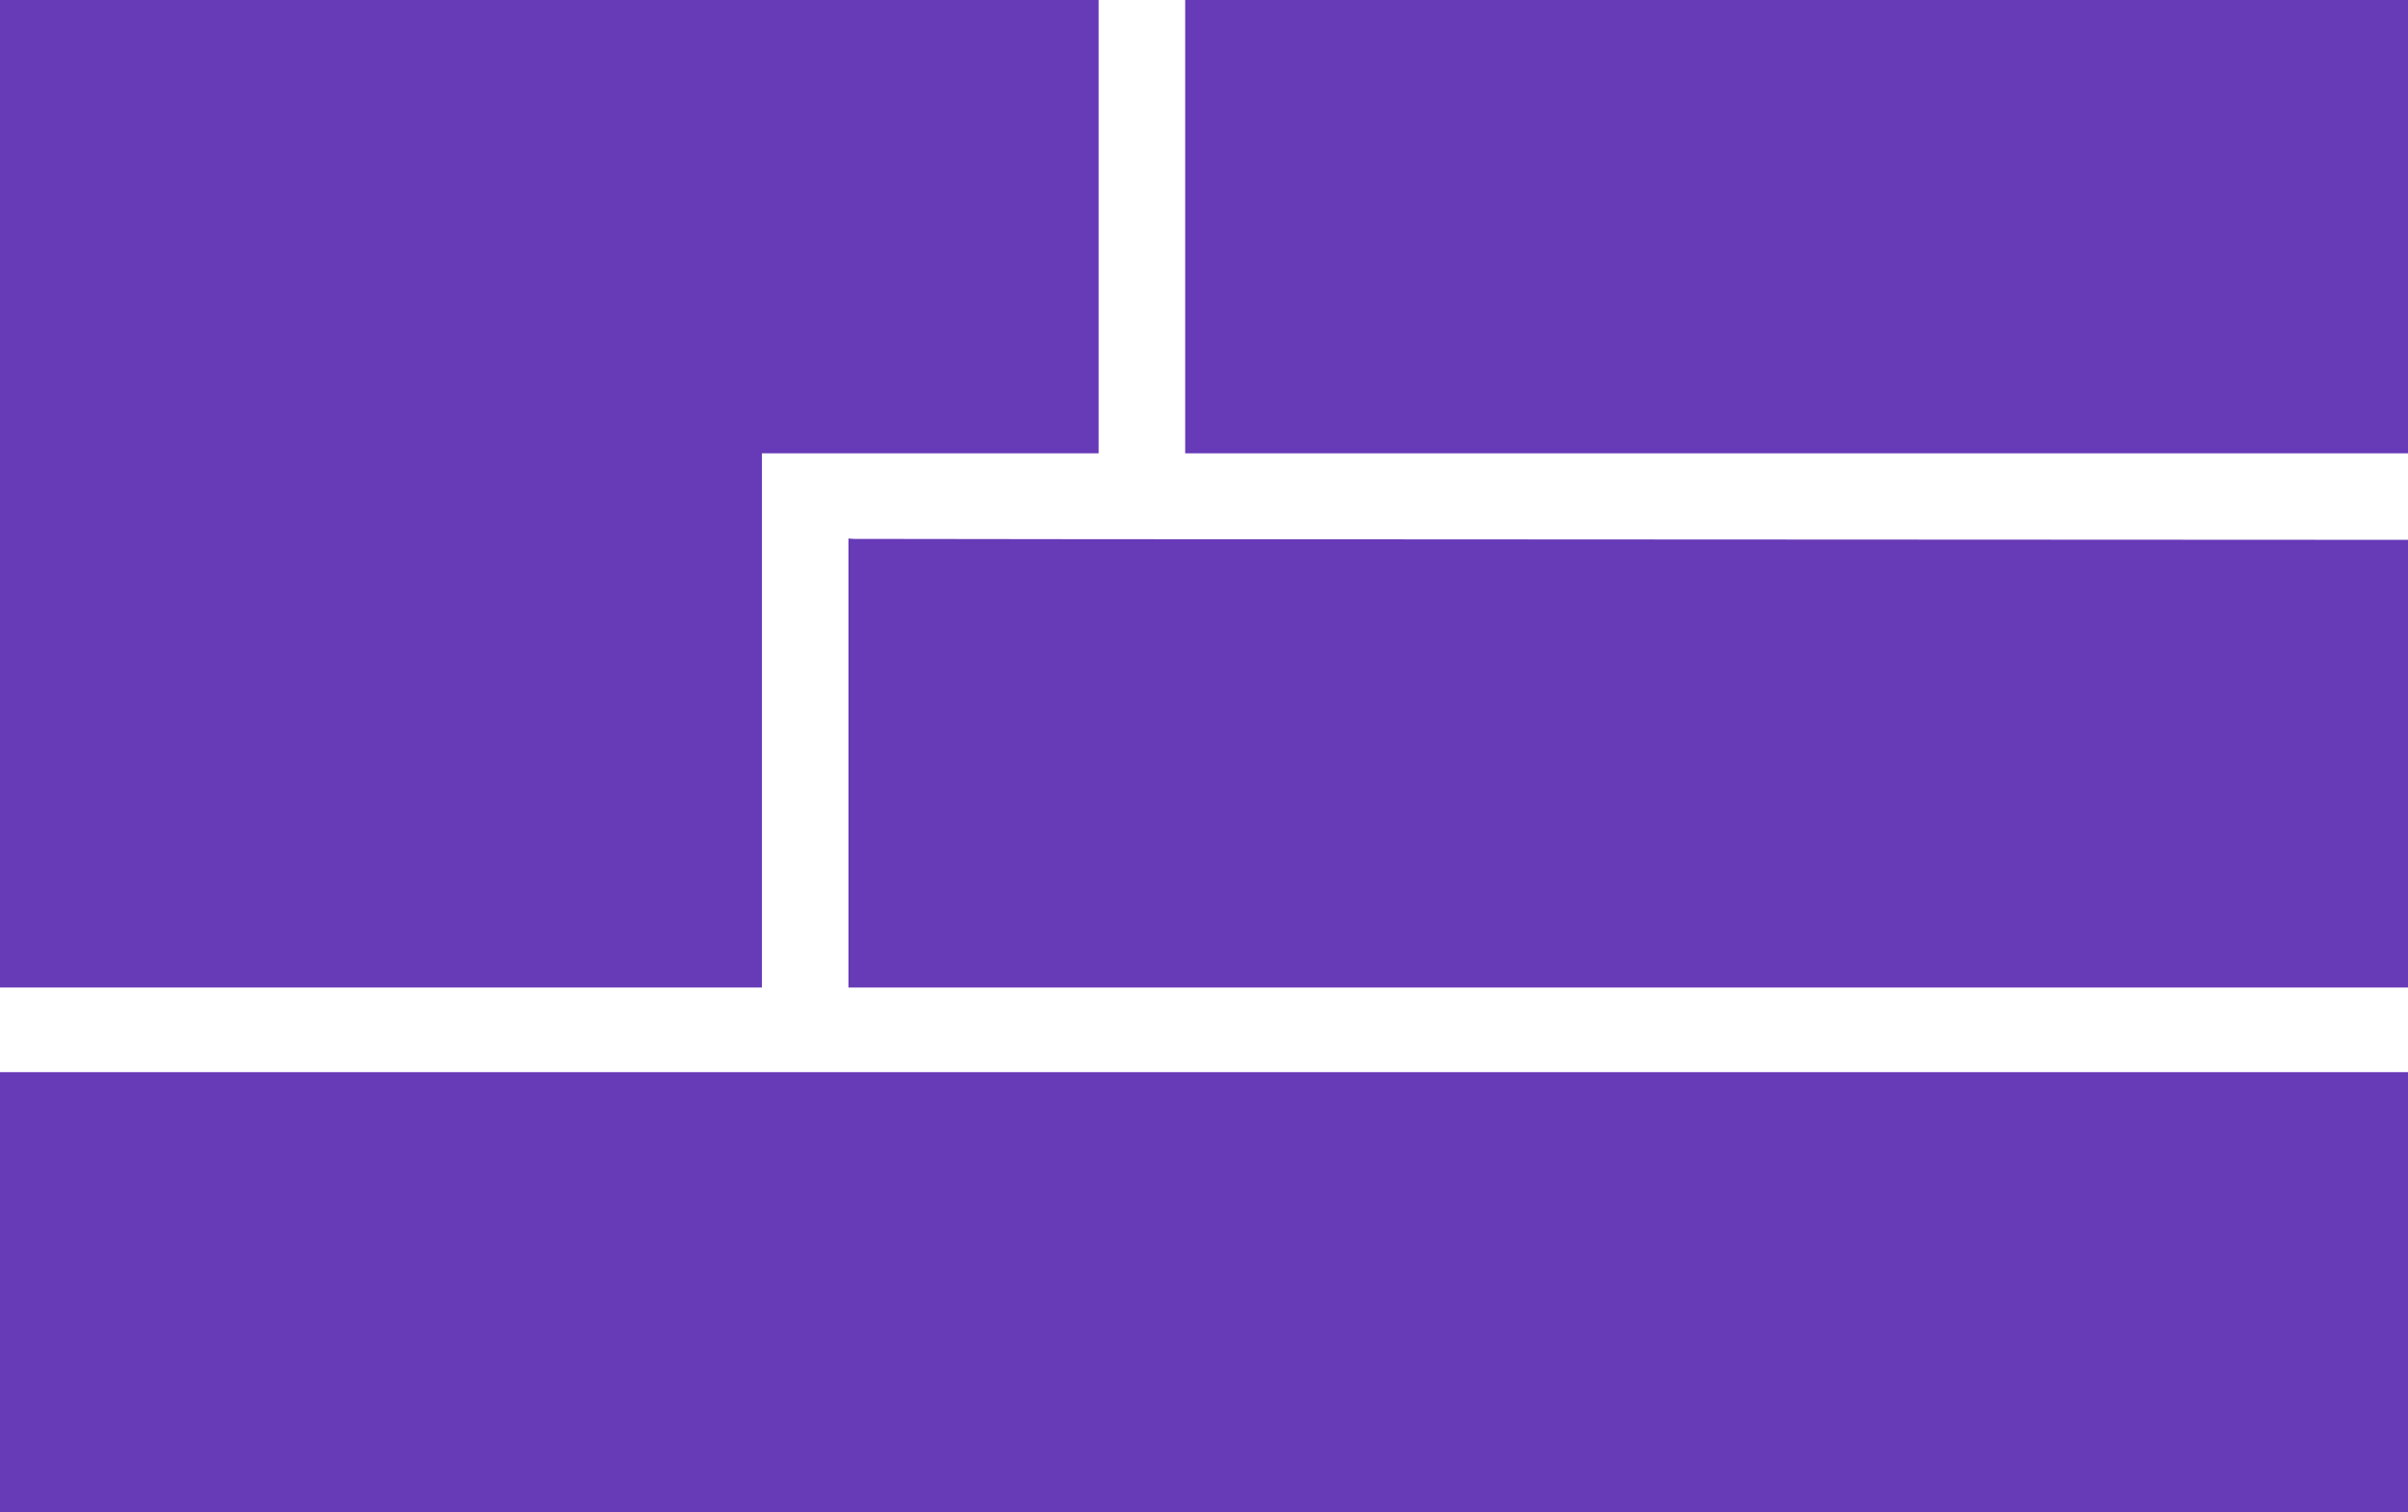
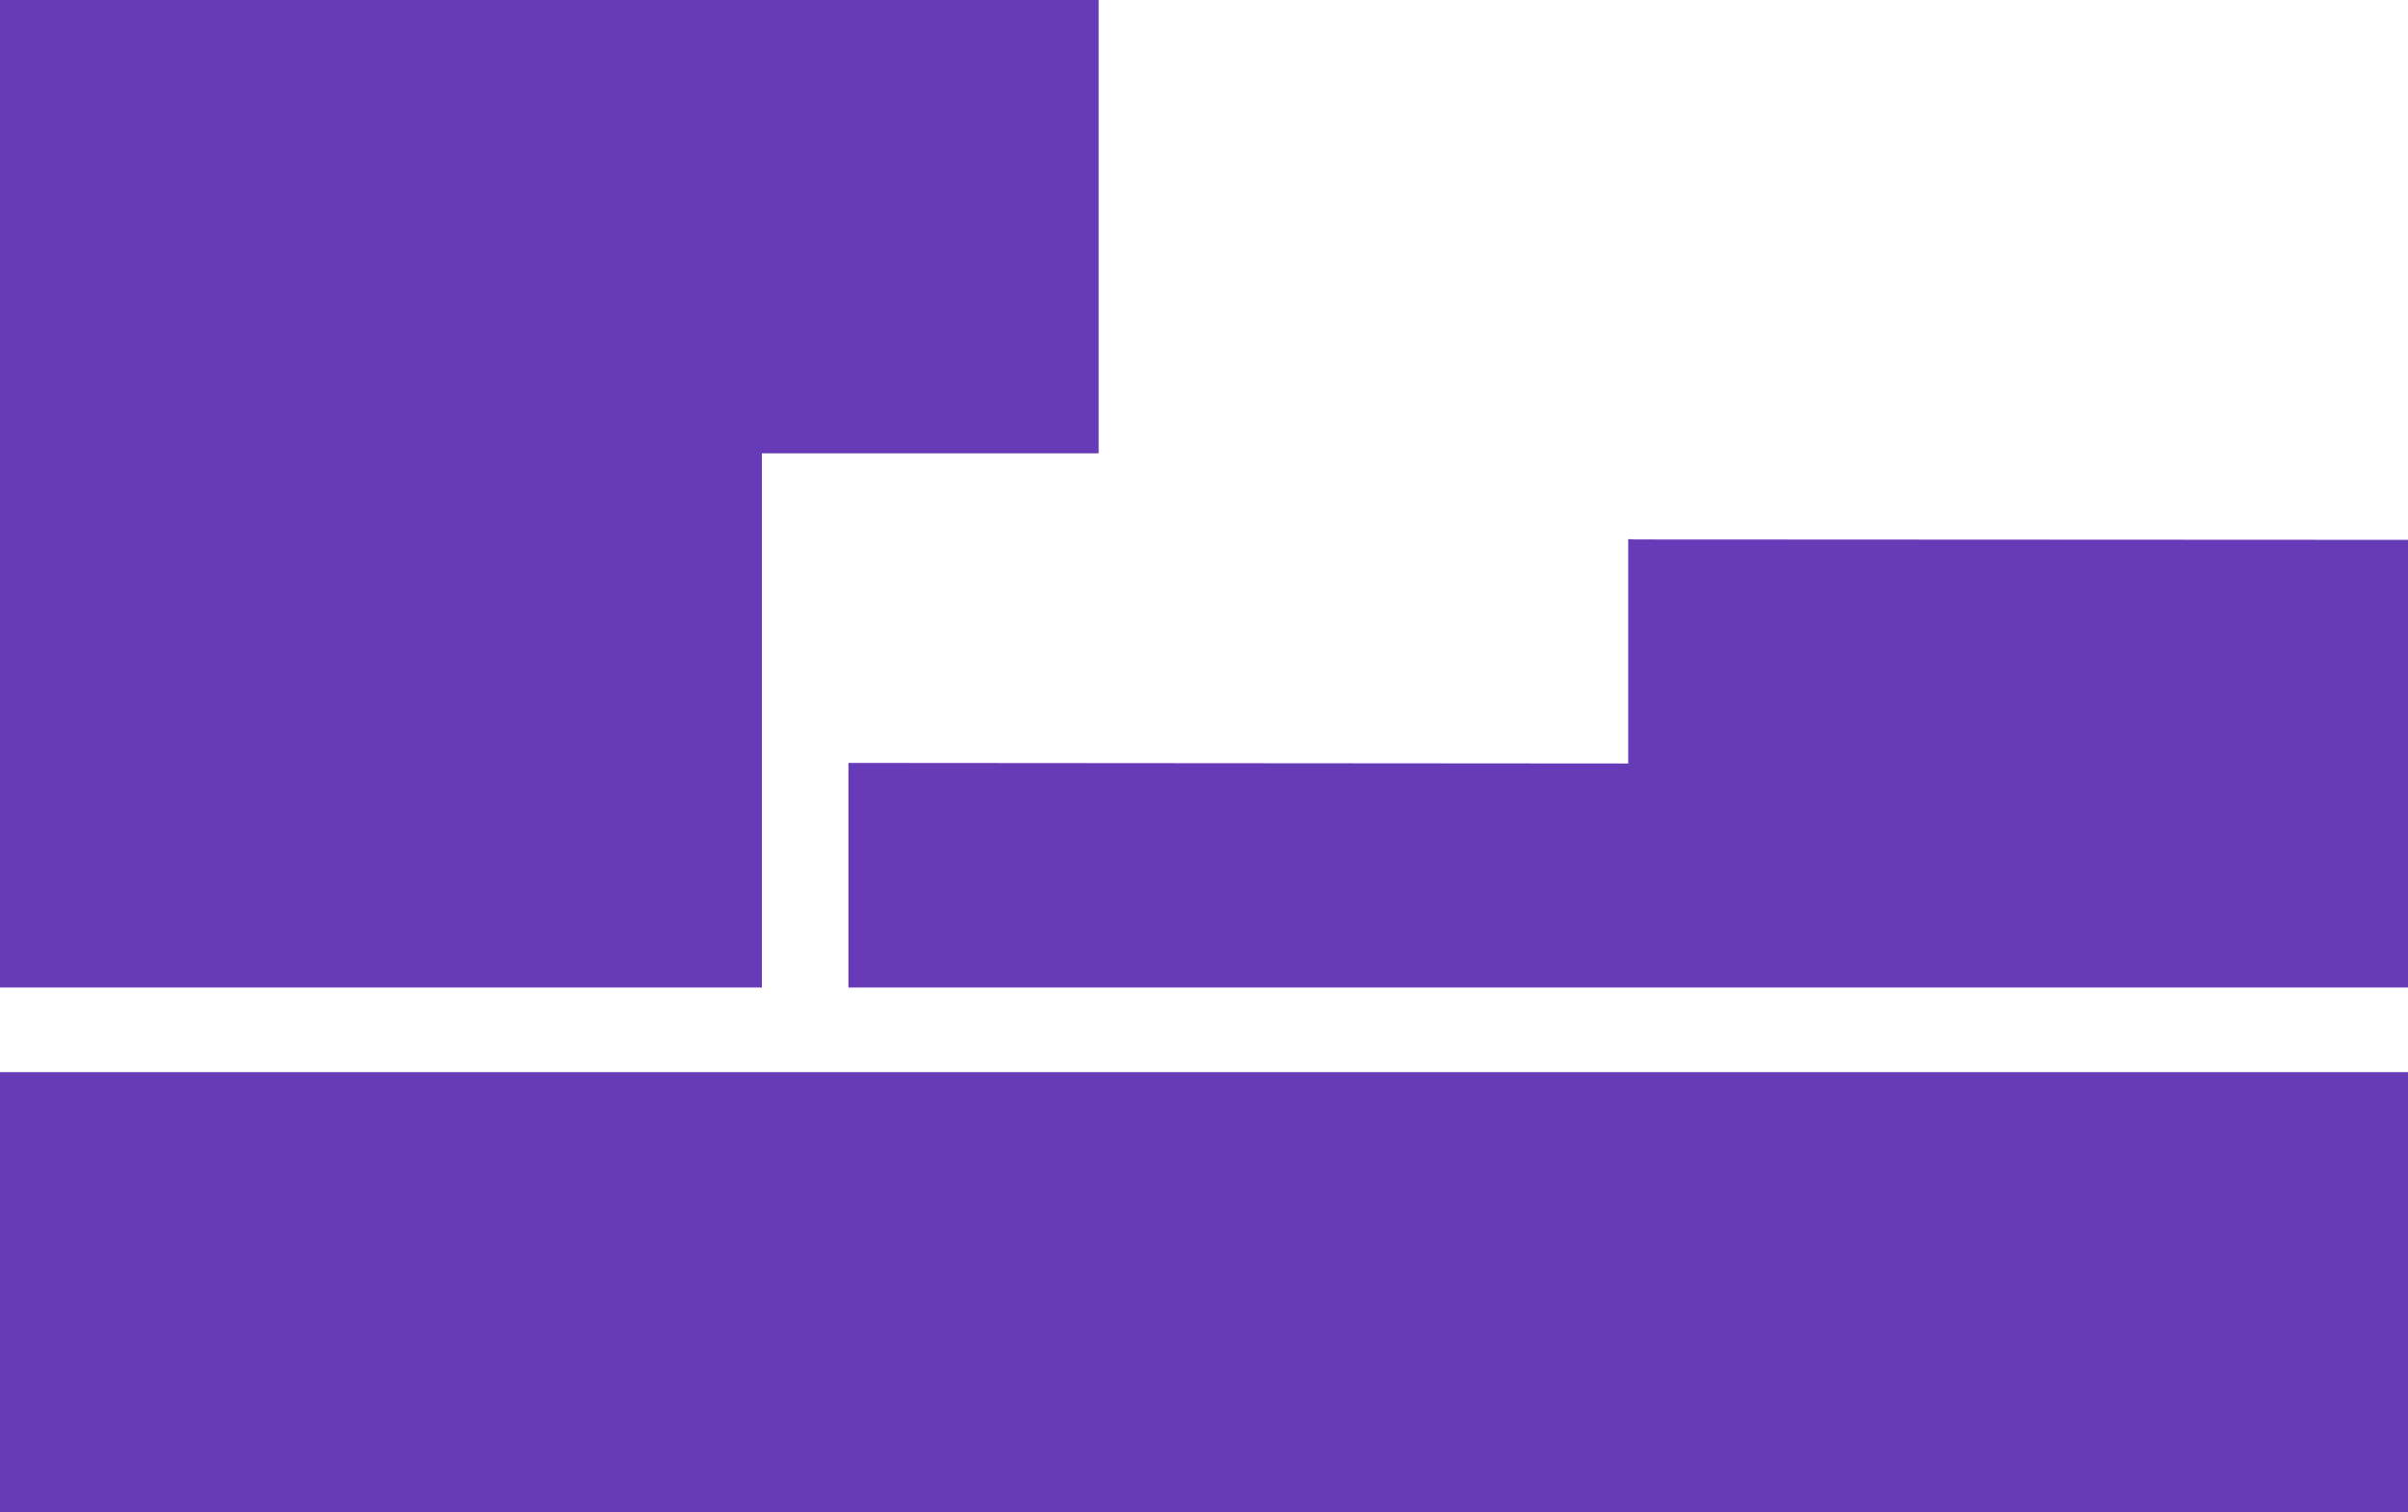
<svg xmlns="http://www.w3.org/2000/svg" version="1.0" width="1280pt" height="804pt" viewBox="0 0 1280 804" preserveAspectRatio="xMidYMid meet">
  <g transform="translate(0,804) scale(0.1,-0.1)" fill="#673ab7" stroke="none">
    <path d="M0 5415 l0 -2625 2025 0 2025 0 0 1420 0 1420 895 0 895 0 0 1205 0 1205 -2920 0 -2920 0 0 -2625z" />
-     <path d="M6300 6835 l0 -1205 3250 0 3250 0 0 1205 0 1205 -3250 0 -3250 0 0 -1205z" />
-     <path d="M4510 3984 l0 -1194 4145 0 4145 0 0 1190 0 1190 -4115 2 c-2263 1 -4128 2 -4145 3 l-30 2 0 -1193z" />
+     <path d="M4510 3984 l0 -1194 4145 0 4145 0 0 1190 0 1190 -4115 2 l-30 2 0 -1193z" />
    <path d="M0 1170 l0 -1170 6400 0 6400 0 0 1170 0 1170 -6400 0 -6400 0 0 -1170z" />
  </g>
</svg>